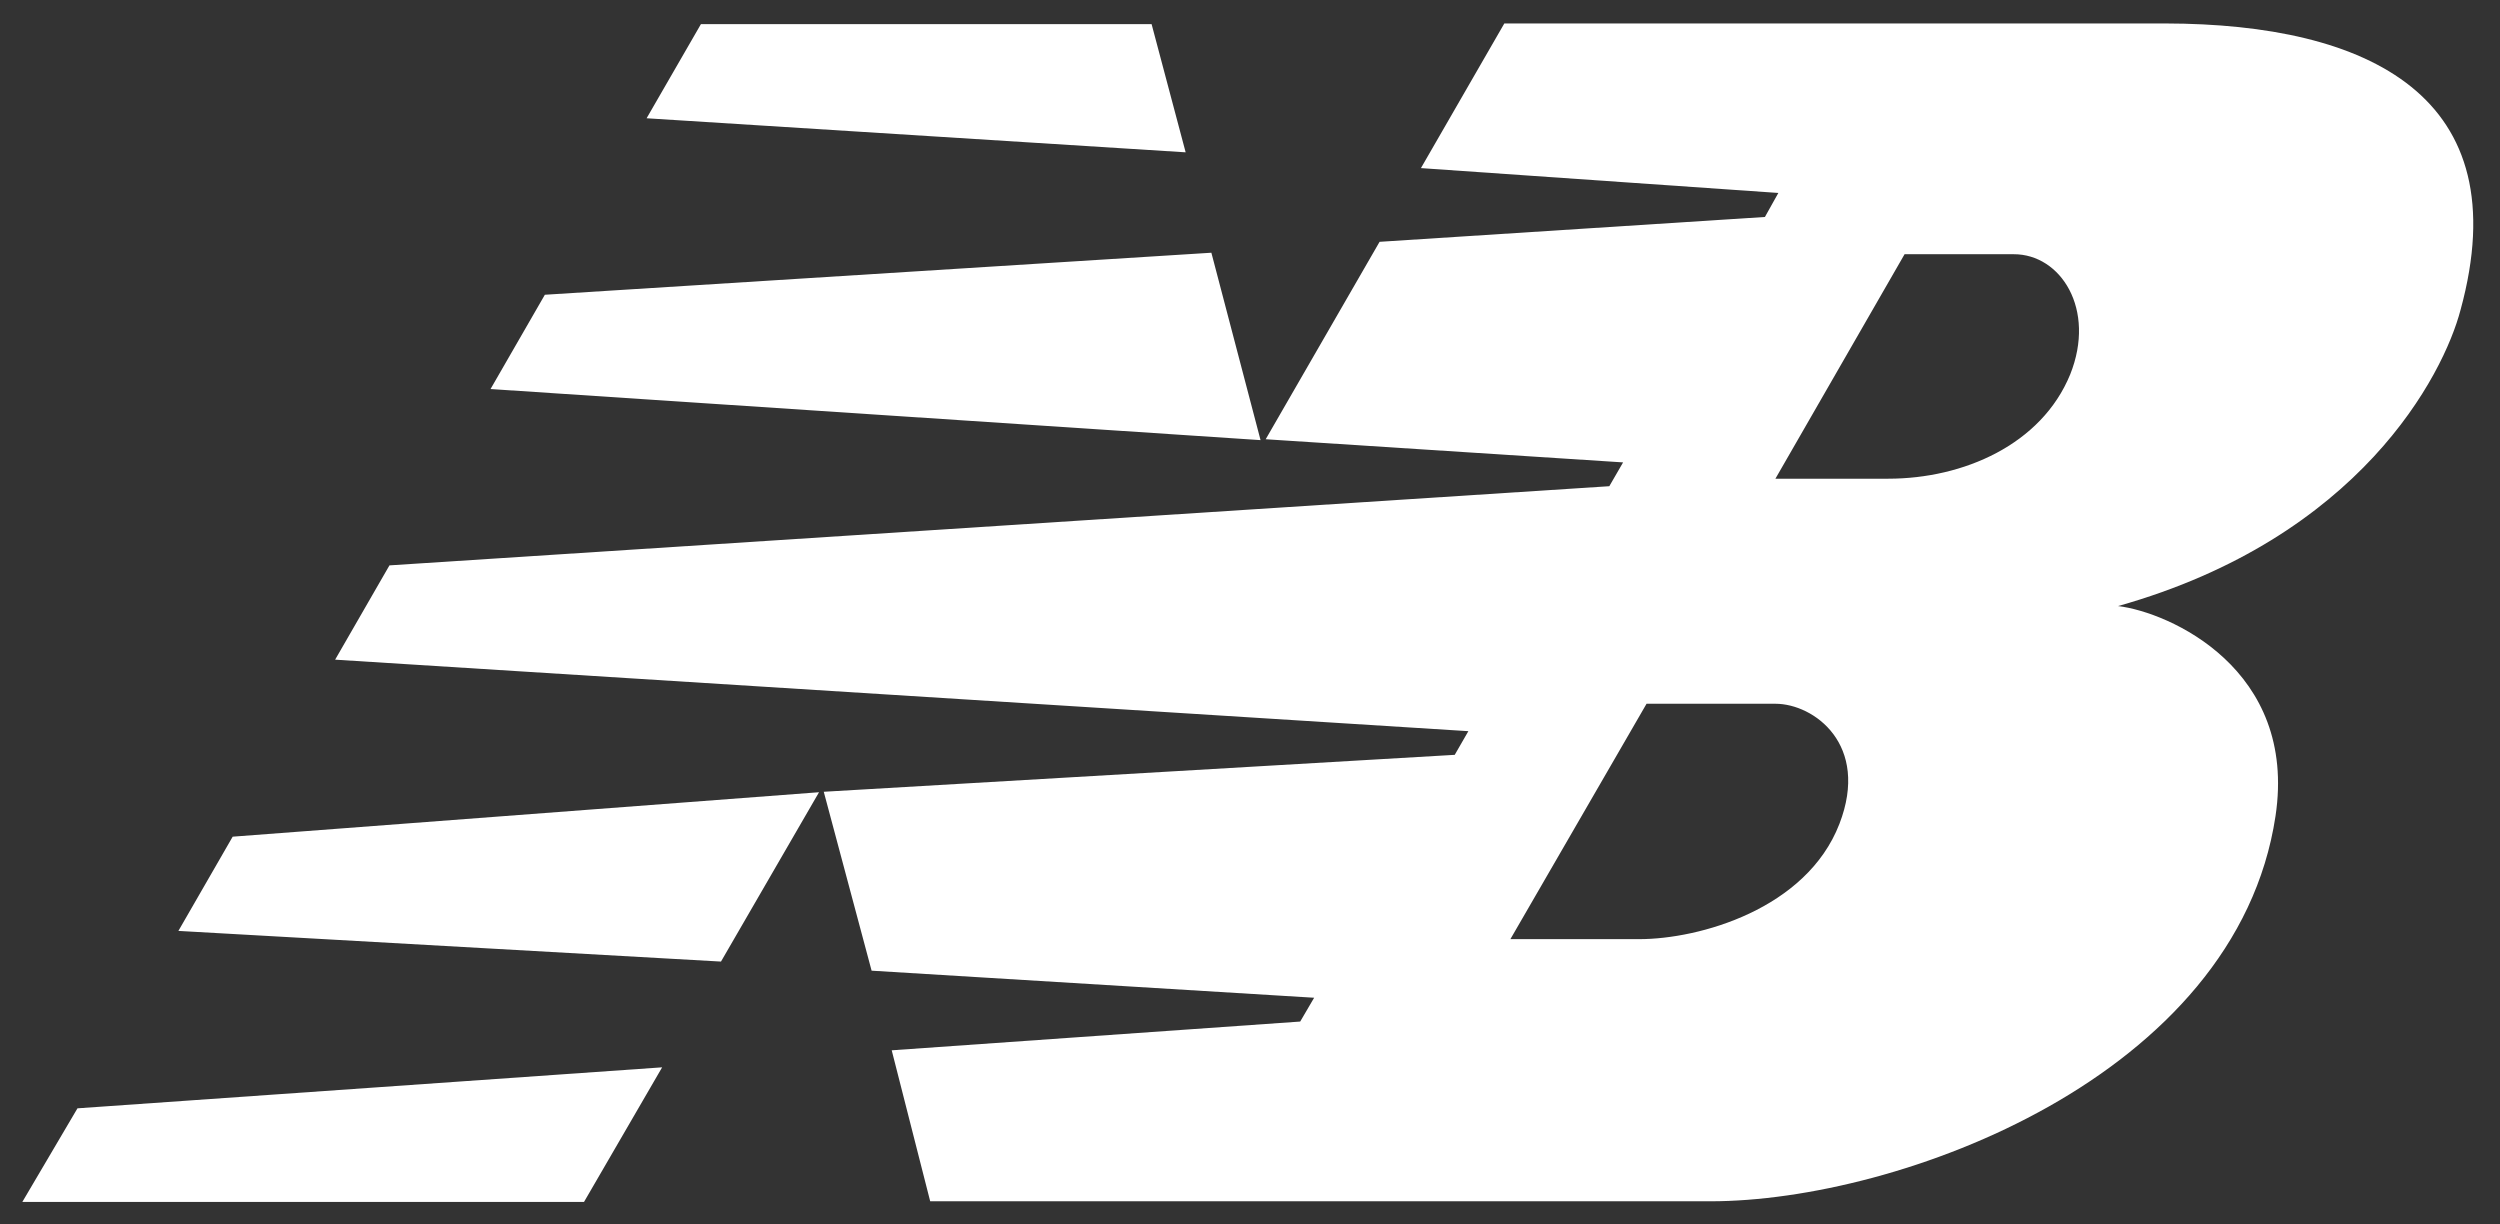
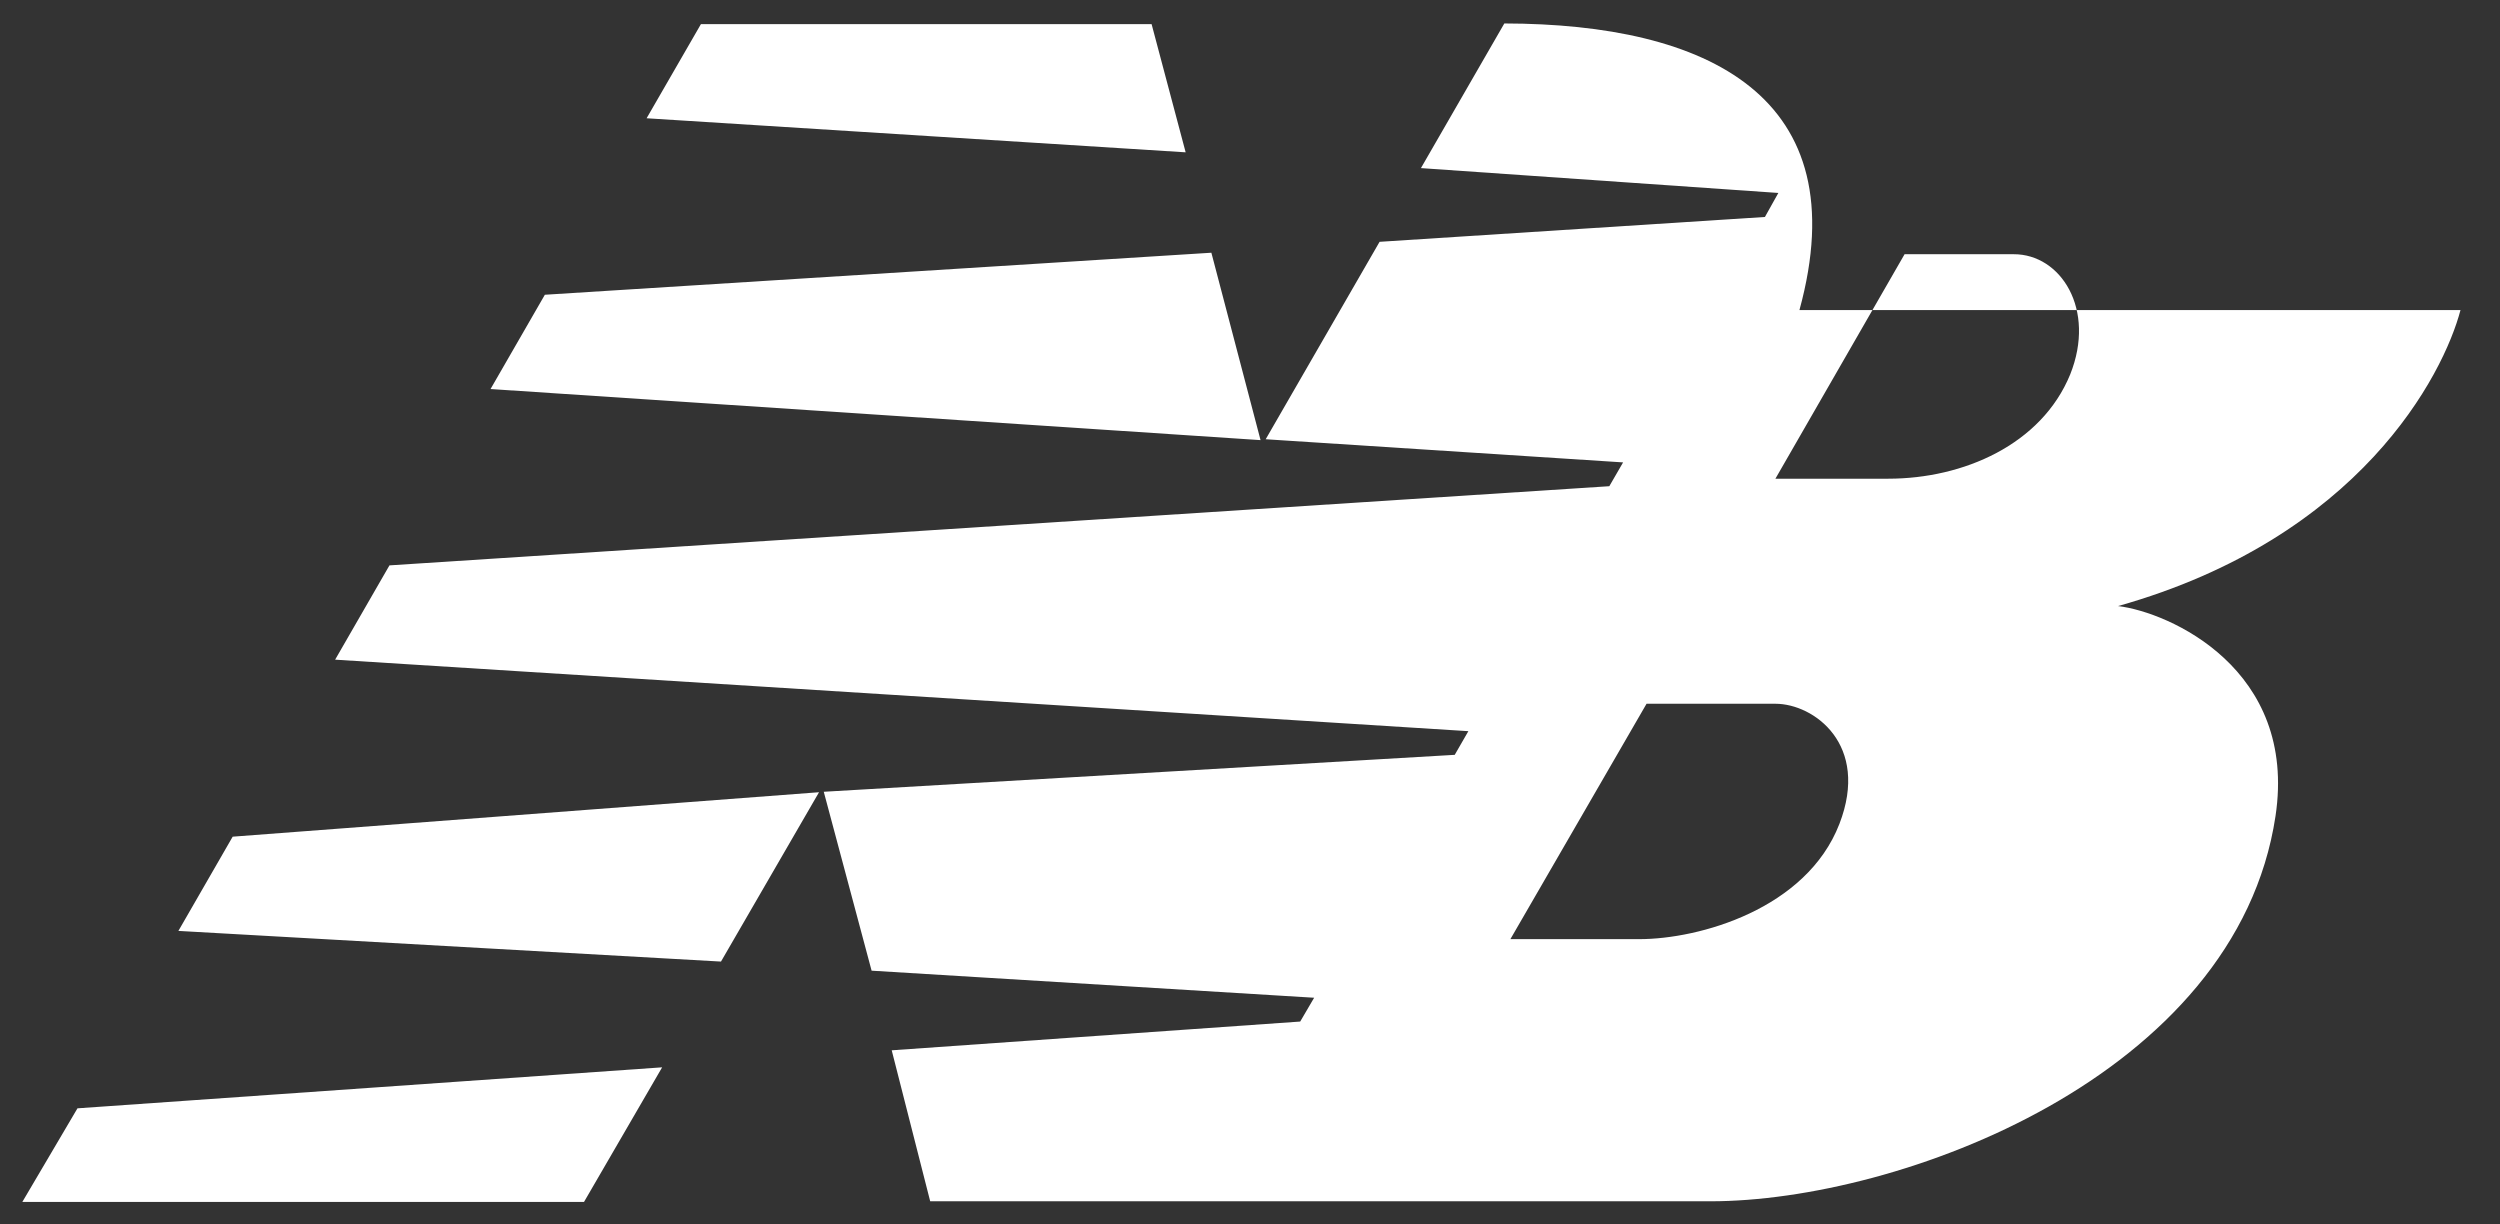
<svg xmlns="http://www.w3.org/2000/svg" id="Layer_1" viewBox="0 0 486 238">
  <rect x="0" y="0" width="486" height="238" fill="#333333" stroke="none" />
  <defs>
    <style>.cls-1{fill:#fff;}</style>
  </defs>
-   <path class="cls-1" d="m45.23,162.65l113.99-8.64-19.06,32.92-105.48-5.96,10.56-18.33ZM235.49,49.13l-129.57,8.17-10.56,18.33,149.69,9.93-9.56-36.43Zm-11.61-44.44h-87.62l-10.56,18.3,104.79,6.62-6.62-24.92ZM4.34,233.66h109.19l15.19-26.17-113.66,7.97-10.72,18.2ZM478.32,60.28c-3.31,12.57-19.49,44.27-66.57,57.54,9.93,1.19,34.91,12.24,30.61,40.83-7.64,50.72-73.29,74.88-109.82,74.88h-151.71l-7.48-29.35,79.41-5.59,2.71-4.63-86.03-5.26-9.3-34.78,122.66-7.18,2.65-4.6-220.3-13.9,10.56-18.33,237.14-15.39,2.68-4.63-69.48-4.5h0l22.14-38.38,74.91-4.83,2.61-4.67-69.48-4.83,16.21-28.12h128.51c39.51.07,68.76,14.16,57.37,55.72Zm-133.18,76.53h-25.05l-26.47,45.76h25.05c11.65,0,32.49-5.82,38.91-22.4,5.96-15.42-4.96-23.36-12.44-23.36Zm46.32-87.39h-21.21l-25.11,43.64h21.94c14.59,0,29.78-6.62,35.37-20.28,5.06-12.67-1.85-23.39-10.99-23.36Z" />
+   <path class="cls-1" d="m45.23,162.65l113.99-8.64-19.06,32.92-105.48-5.96,10.56-18.33ZM235.49,49.13l-129.57,8.17-10.56,18.33,149.69,9.93-9.56-36.43Zm-11.61-44.44h-87.62l-10.56,18.3,104.79,6.62-6.62-24.92ZM4.34,233.66h109.19l15.19-26.17-113.66,7.97-10.72,18.2ZM478.32,60.28c-3.31,12.57-19.49,44.27-66.57,57.54,9.93,1.19,34.91,12.24,30.61,40.83-7.64,50.72-73.29,74.88-109.82,74.88h-151.71l-7.48-29.35,79.41-5.59,2.71-4.63-86.03-5.26-9.3-34.78,122.66-7.18,2.65-4.6-220.3-13.9,10.56-18.33,237.14-15.39,2.68-4.63-69.48-4.5h0l22.14-38.38,74.91-4.83,2.61-4.67-69.48-4.83,16.21-28.12c39.51.07,68.76,14.16,57.37,55.72Zm-133.18,76.53h-25.05l-26.47,45.76h25.05c11.65,0,32.49-5.82,38.91-22.4,5.96-15.42-4.96-23.36-12.44-23.36Zm46.32-87.39h-21.21l-25.11,43.64h21.94c14.59,0,29.78-6.62,35.37-20.28,5.06-12.67-1.85-23.39-10.99-23.36Z" />
</svg>